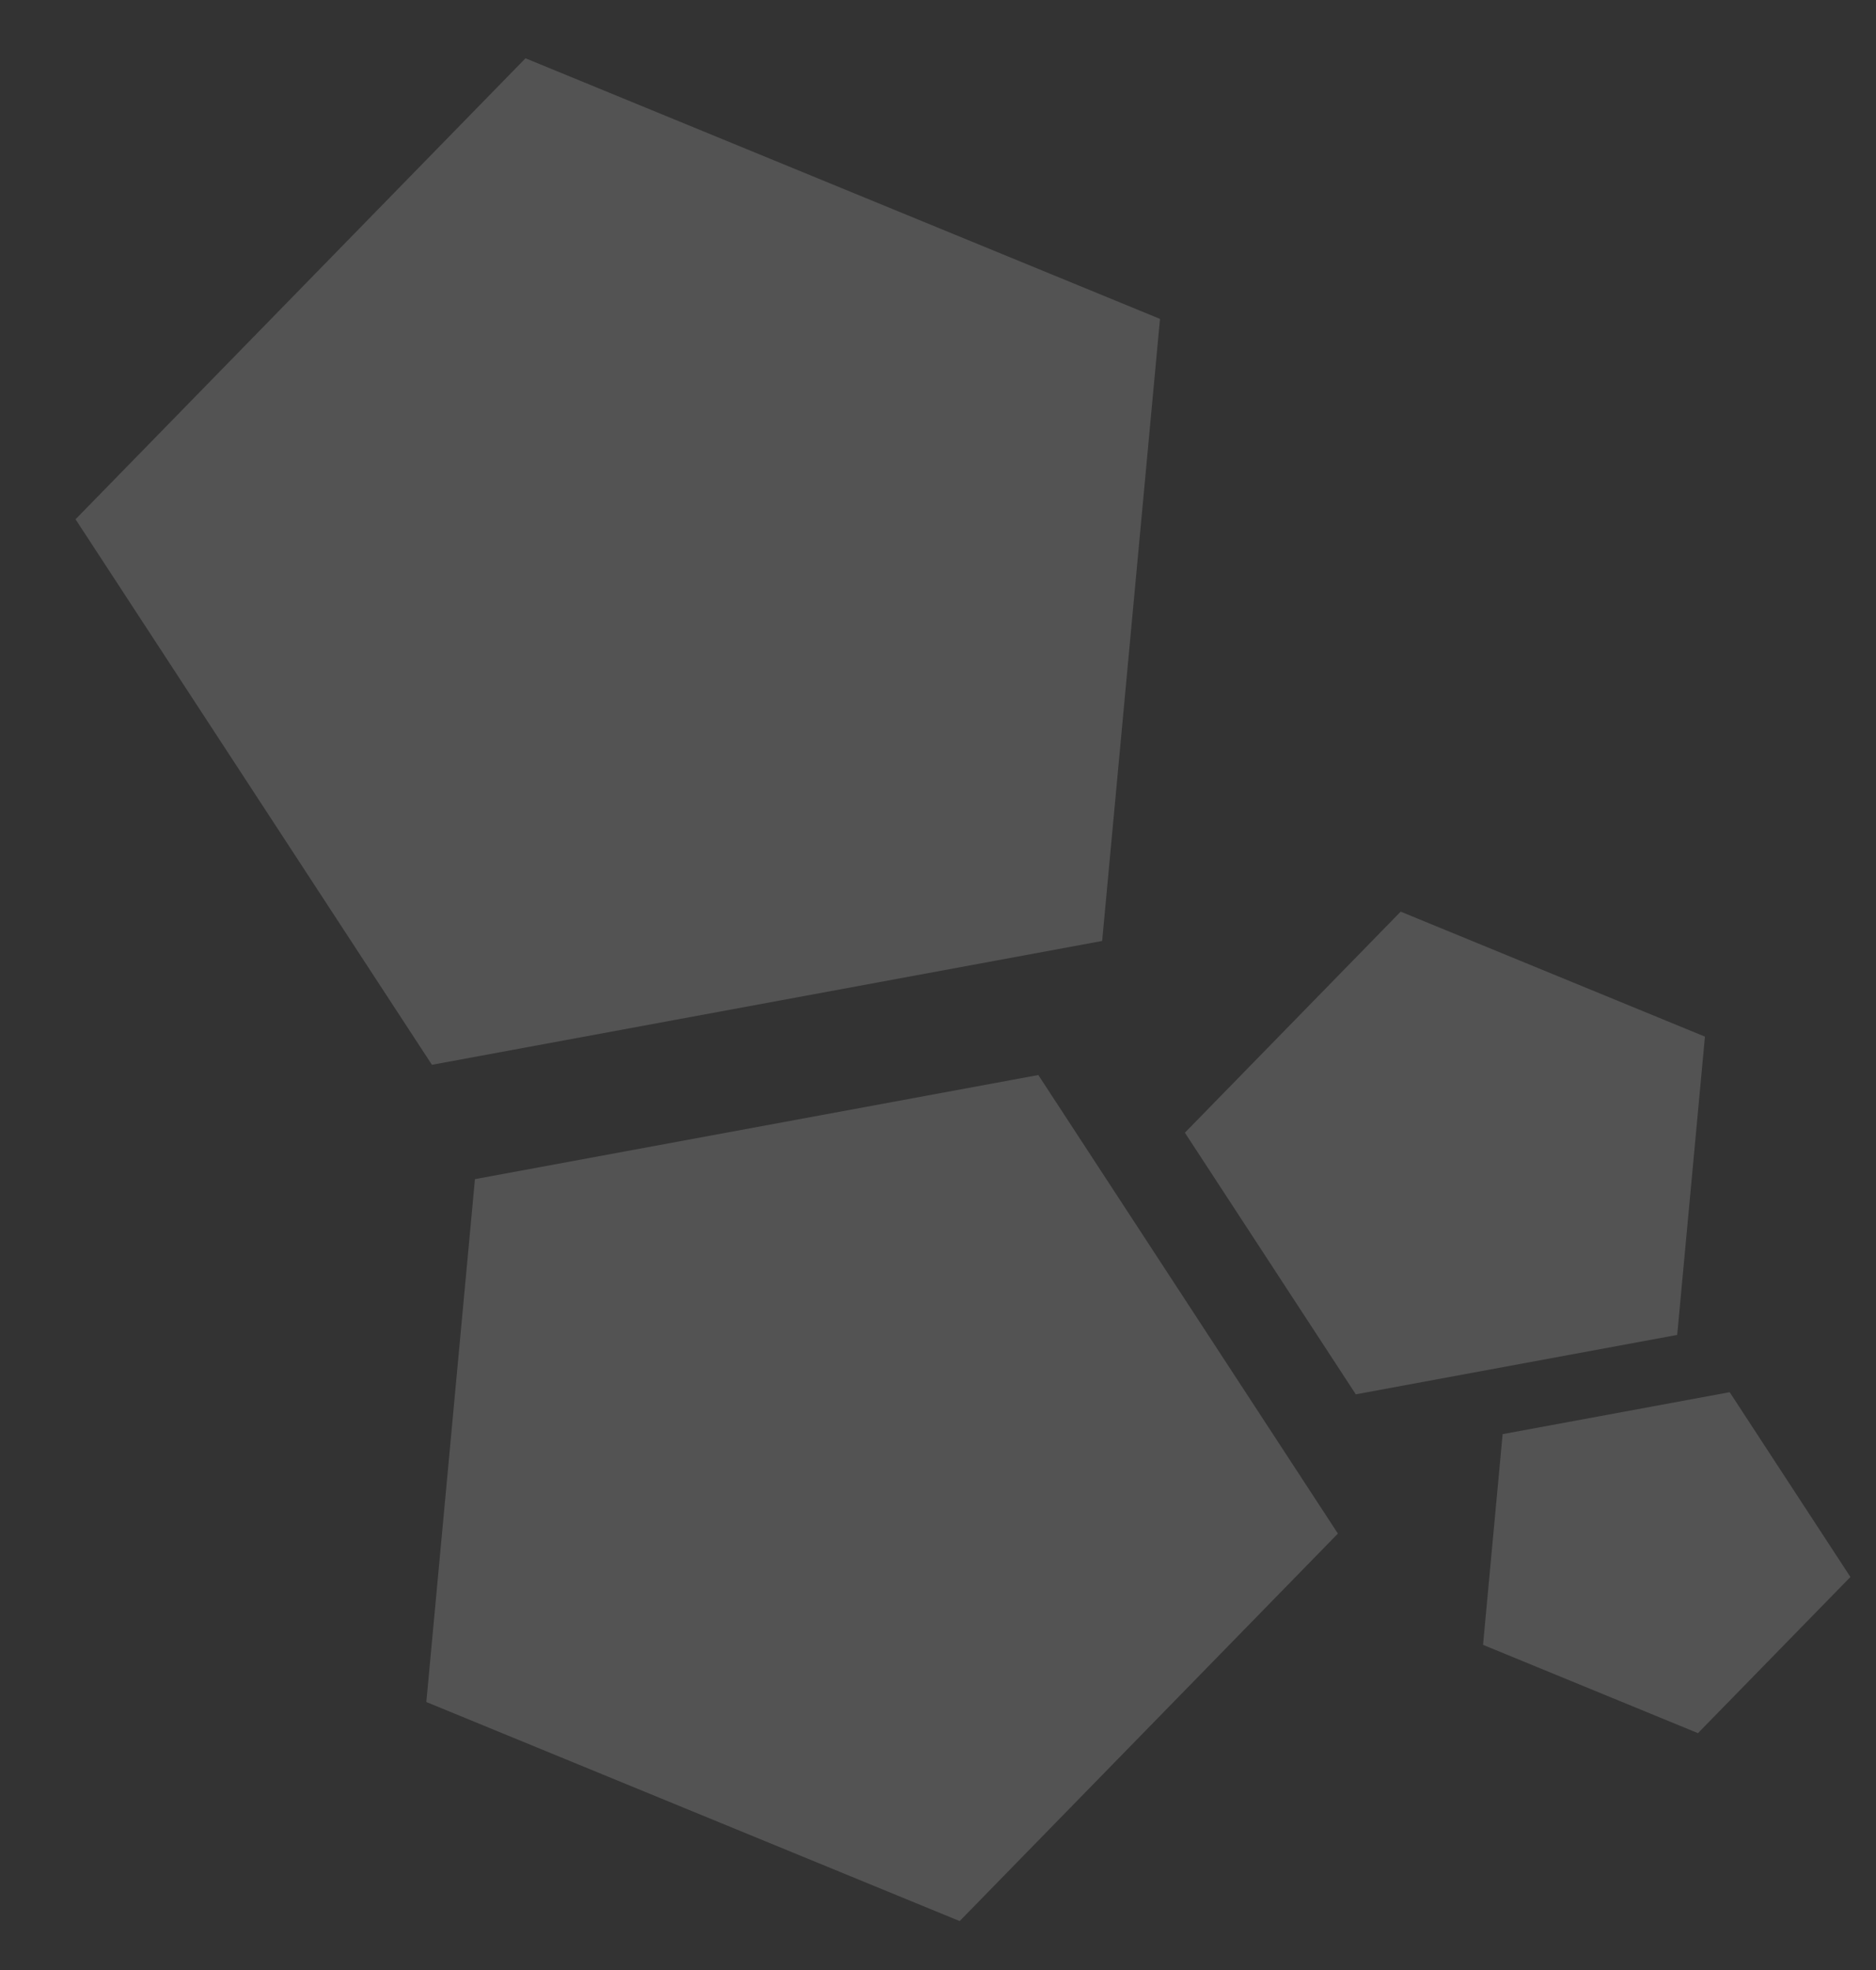
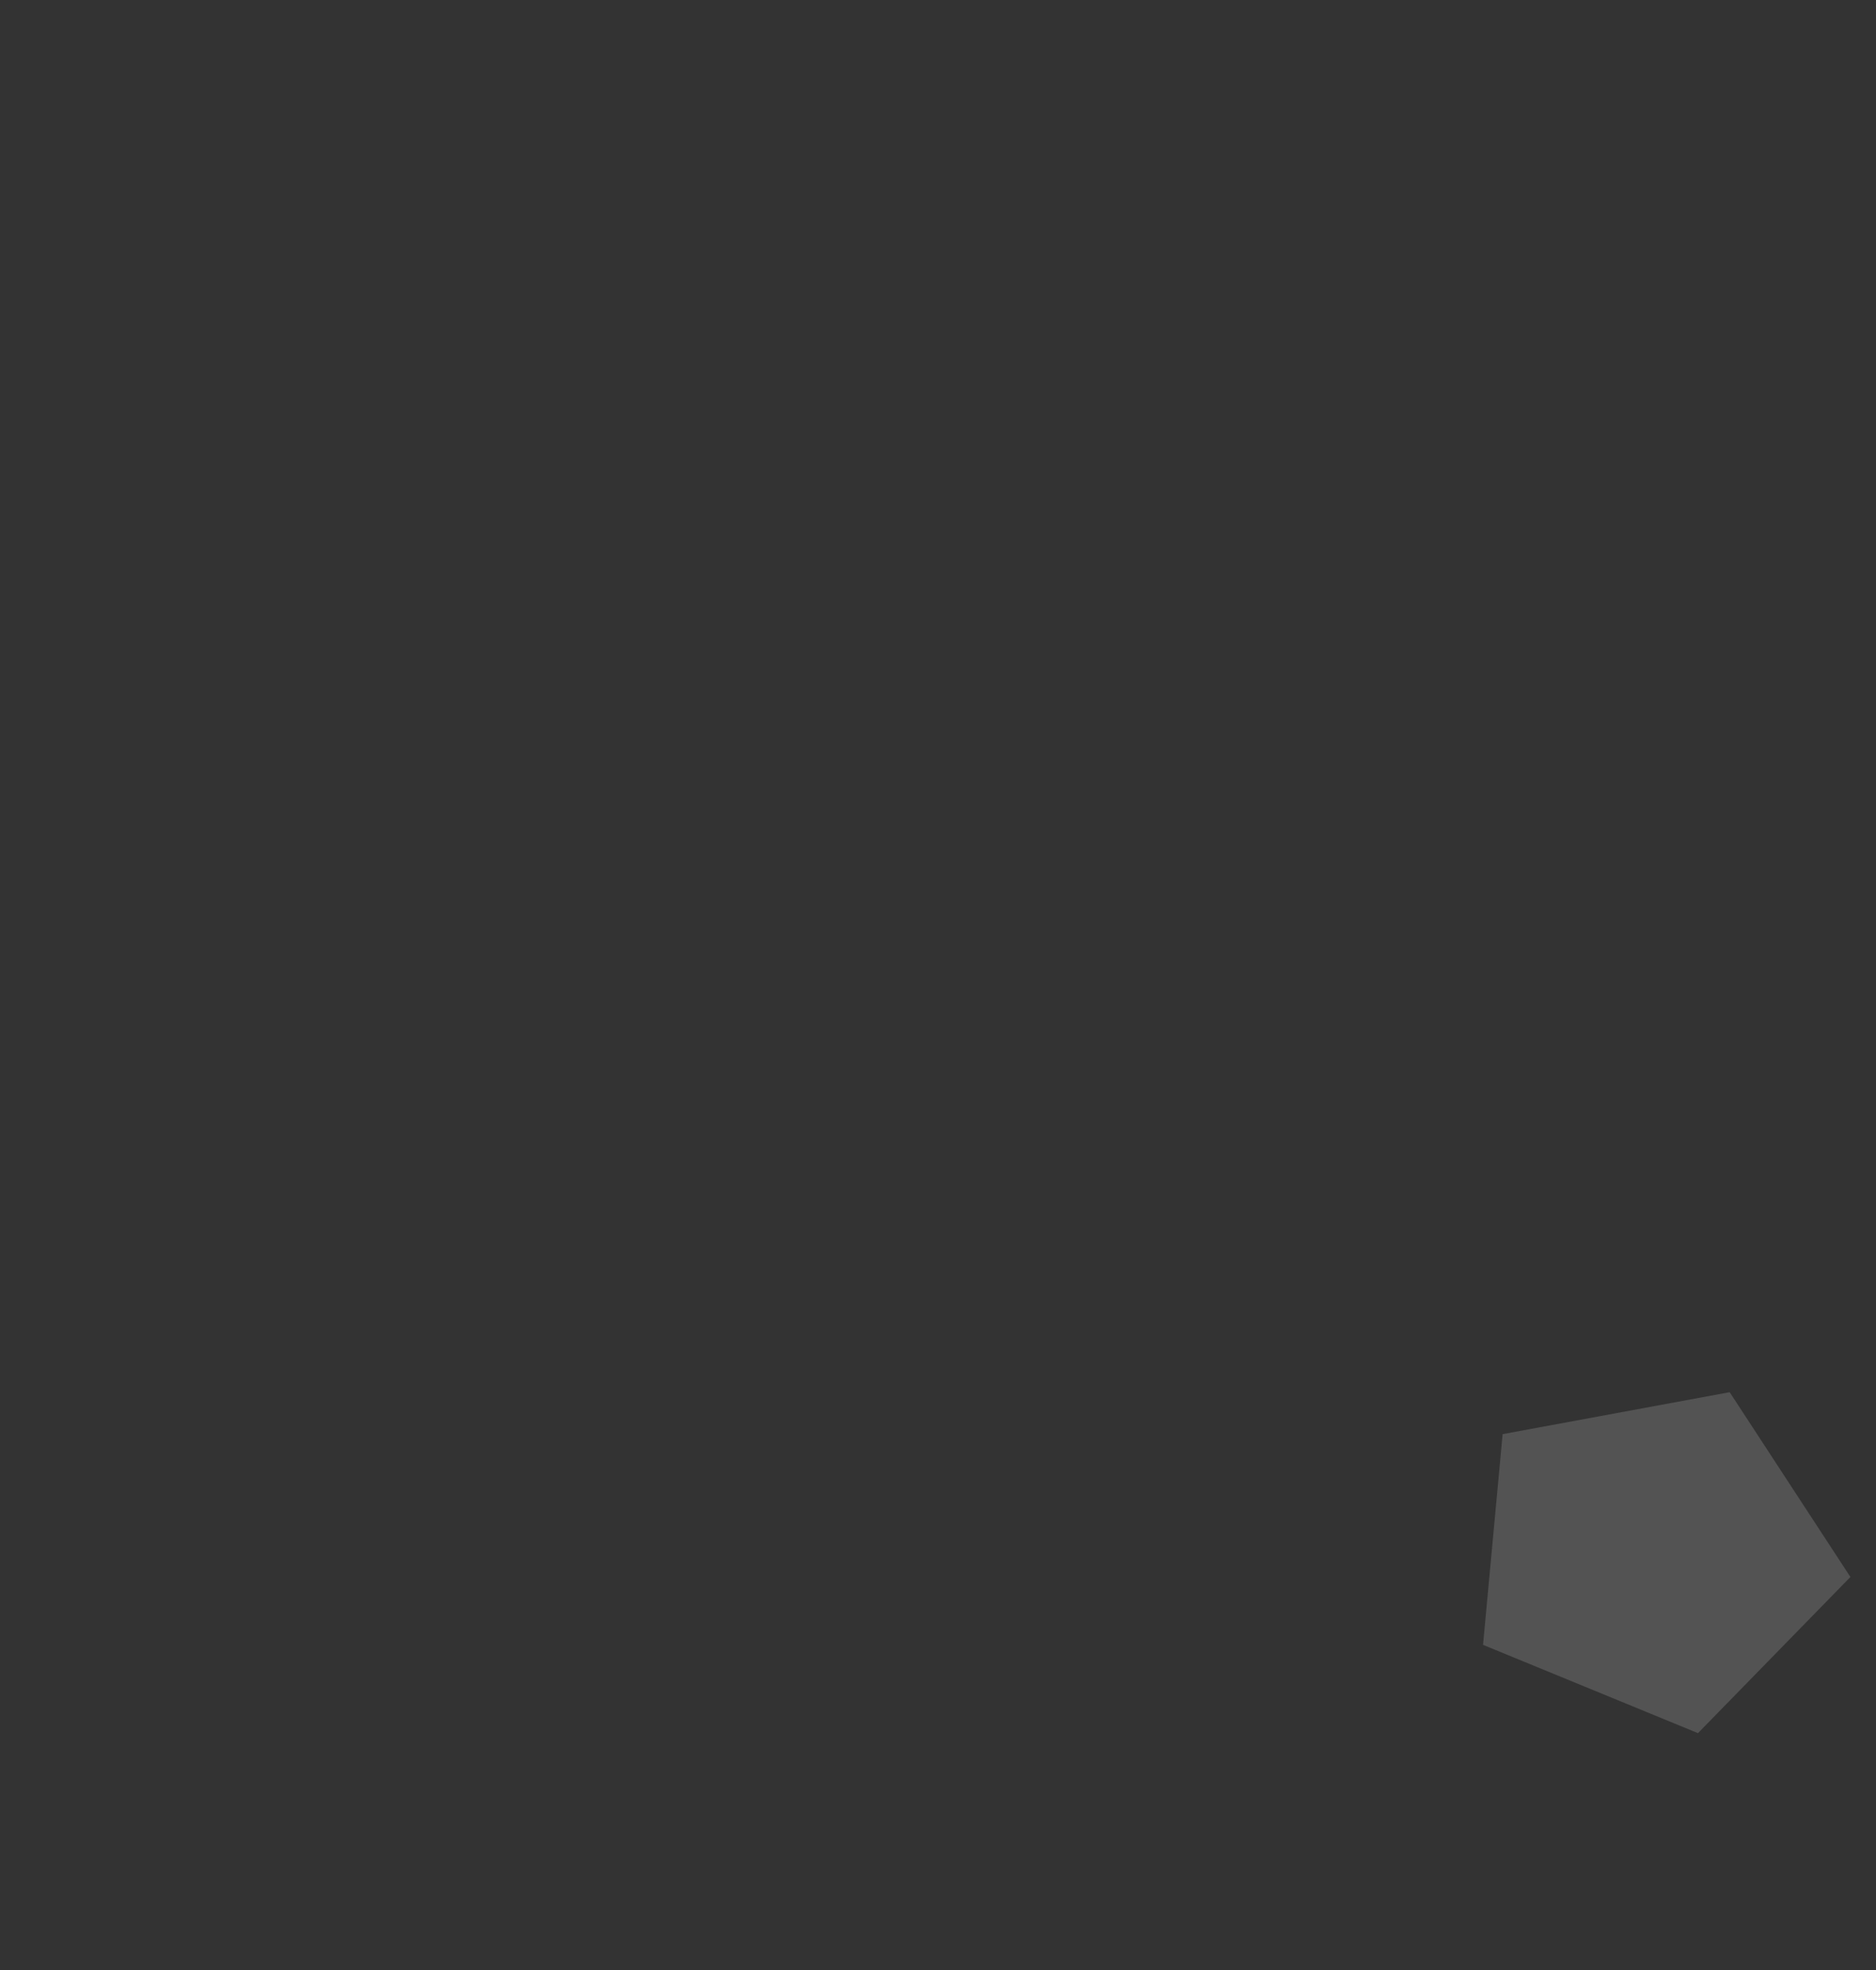
<svg xmlns="http://www.w3.org/2000/svg" width="314.711" height="330.332" viewBox="0 0 314.711 330.332">
  <rect x="0" y="0" width="314.711" height="330.332" fill="#333333" stroke="none" />
  <g id="Group_2724" data-name="Group 2724" transform="translate(21033.24 24652.344)">
-     <path id="Path_22064" data-name="Path 22064" d="M757.166,61.754l52.506-74.1-61.665-68.08L657.39-48.4l5.66,87.872Z" transform="translate(-21610.432 -24509.666) rotate(9)" fill="#fff" opacity="0.16" />
-     <path id="Path_22065" data-name="Path 22065" d="M893.162,192.048,886.428,87.51,774.462,61,712,149.154l73.36,80.992Z" transform="translate(-21700.469 -24823.973) rotate(9)" fill="#fff" opacity="0.16" />
-     <path id="Path_22066" data-name="Path 22066" d="M693.258,90.327,690.029,40.2,636.337,27.485,606.383,69.758,641.562,108.6Z" transform="translate(-21422.471 -24626.176) rotate(9)" fill="#fff" opacity="0.16" />
    <path id="Path_22067" data-name="Path 22067" d="M611.545,32.683,632.706,2.821,607.855-24.616,571.335-11.71,573.616,23.7Z" transform="translate(-21347.297 -24489.684) rotate(9)" fill="#fff" opacity="0.16" />
  </g>
</svg>